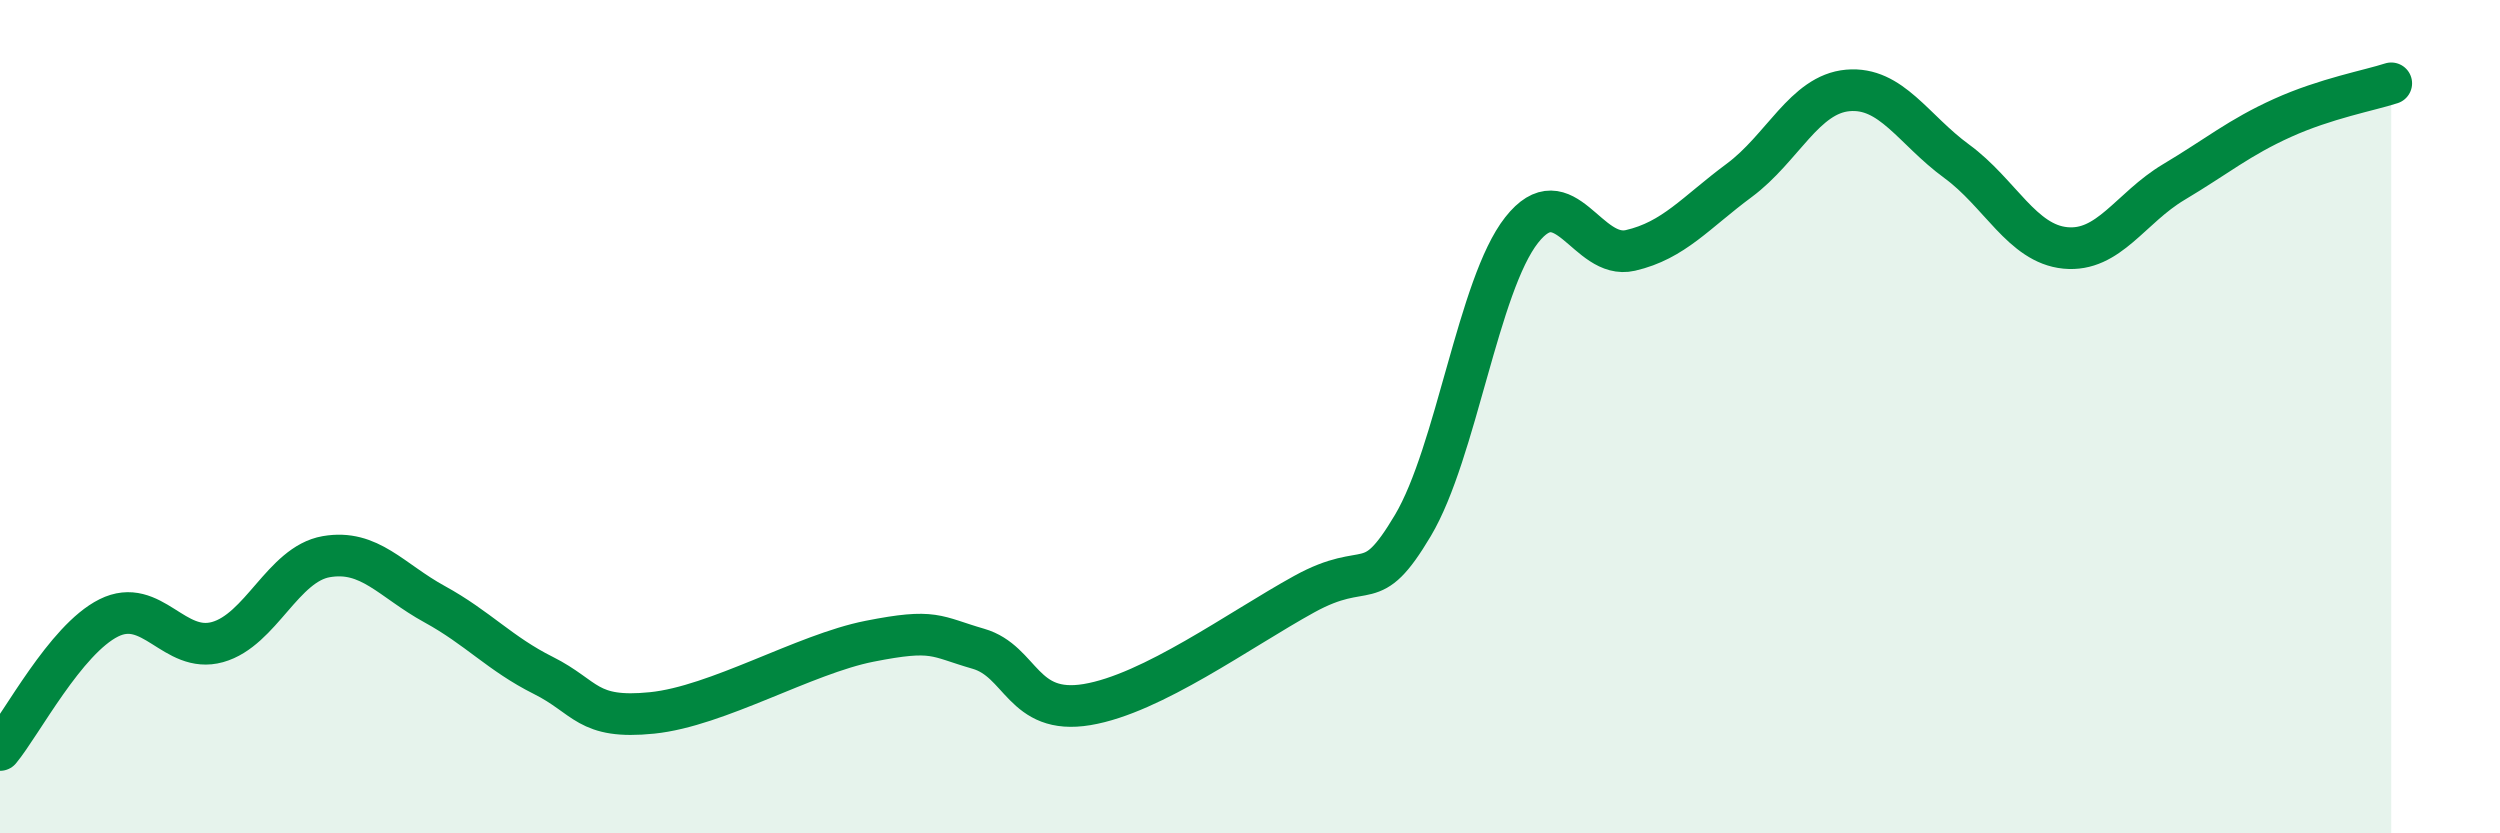
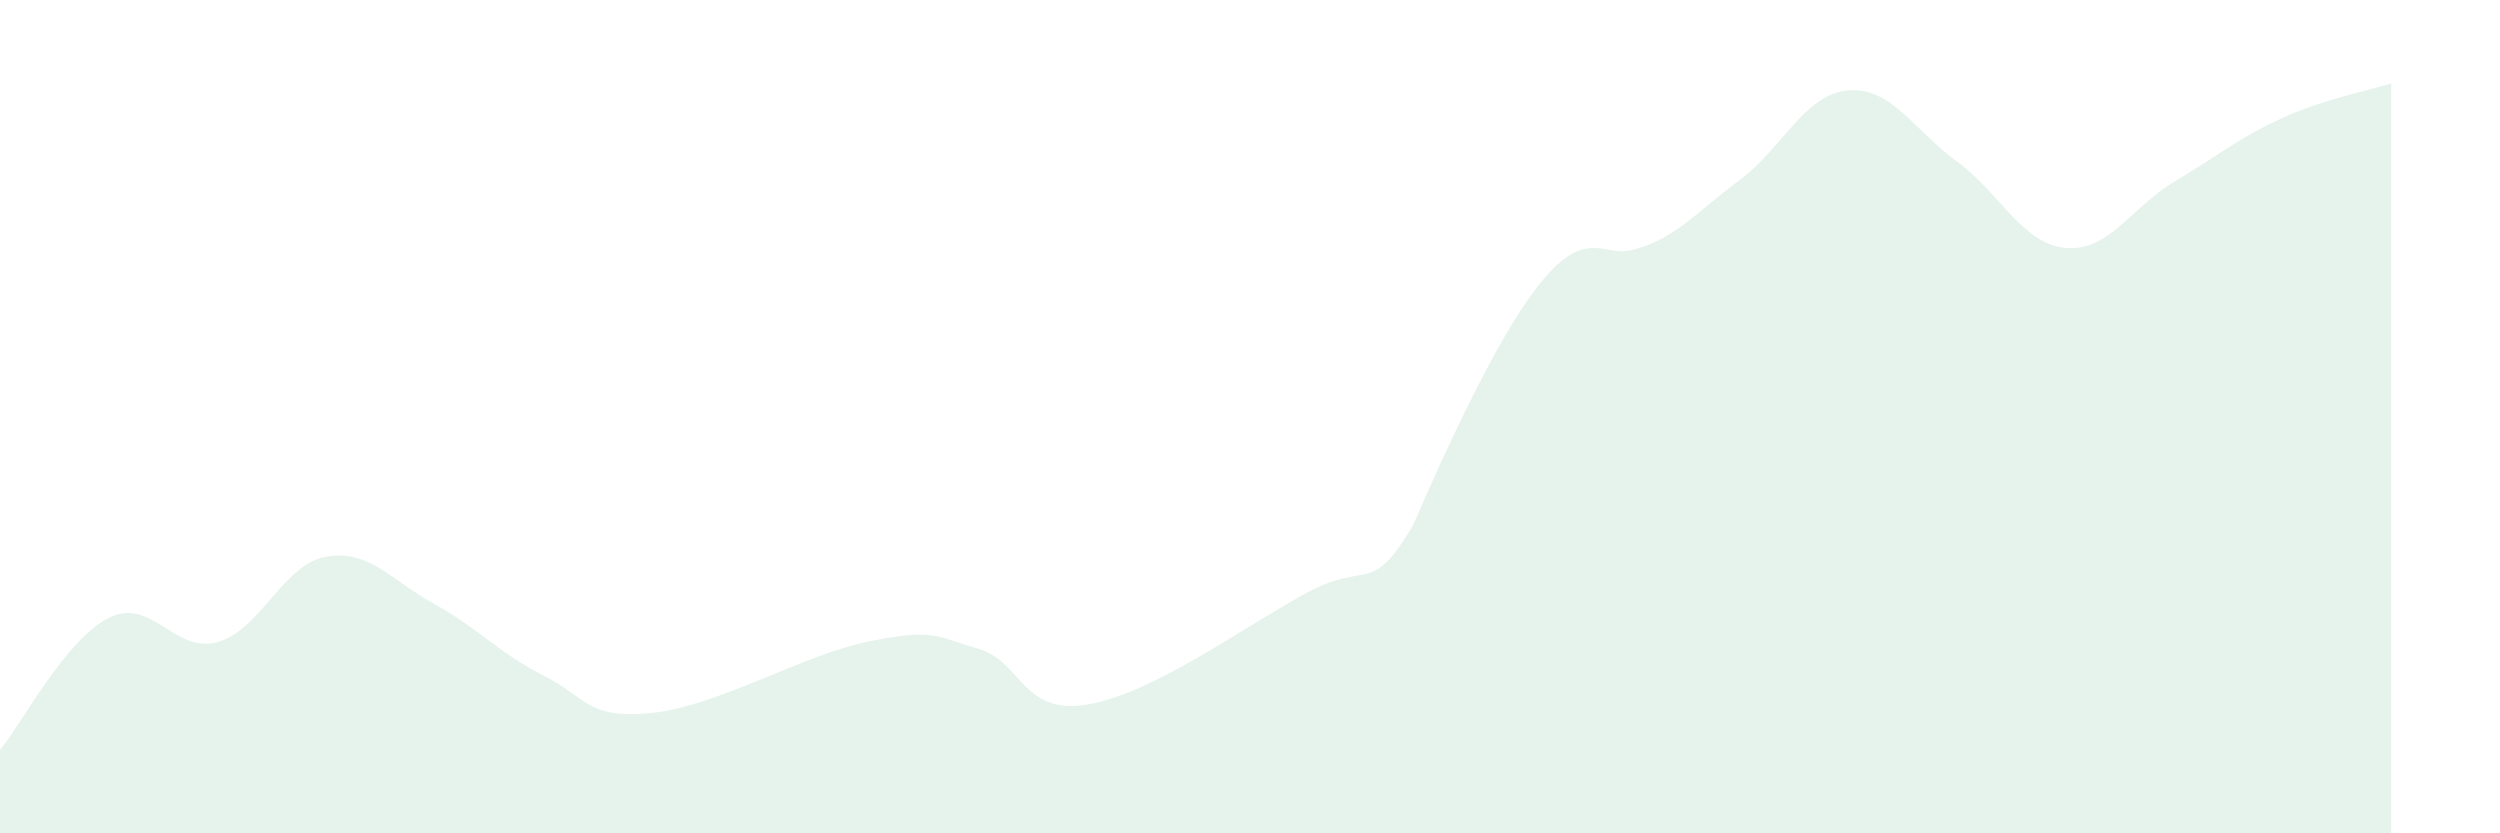
<svg xmlns="http://www.w3.org/2000/svg" width="60" height="20" viewBox="0 0 60 20">
-   <path d="M 0,18 C 0.52,17.37 1.57,15.35 2.61,14.83 C 3.65,14.31 4.18,15.7 5.22,15.41 C 6.26,15.12 6.79,13.54 7.83,13.36 C 8.87,13.18 9.39,13.93 10.43,14.5 C 11.47,15.07 12,15.69 13.04,16.21 C 14.08,16.73 14.08,17.27 15.65,17.11 C 17.22,16.95 19.3,15.7 20.87,15.39 C 22.44,15.08 22.44,15.27 23.48,15.57 C 24.52,15.87 24.53,17.17 26.09,16.91 C 27.65,16.65 29.74,15.12 31.3,14.26 C 32.86,13.4 32.87,14.36 33.91,12.61 C 34.95,10.86 35.48,6.84 36.52,5.52 C 37.56,4.2 38.09,6.25 39.13,6.01 C 40.17,5.77 40.7,5.1 41.74,4.33 C 42.78,3.56 43.31,2.26 44.35,2.17 C 45.39,2.08 45.92,3.11 46.96,3.87 C 48,4.63 48.53,5.85 49.57,5.95 C 50.61,6.05 51.13,4.99 52.17,4.37 C 53.21,3.75 53.74,3.3 54.78,2.83 C 55.82,2.36 56.87,2.17 57.39,2L57.39 20L0 20Z" fill="#008740" opacity="0.1" stroke-linecap="round" stroke-linejoin="round" />
-   <path d="M 0,18 C 0.52,17.37 1.57,15.35 2.61,14.83 C 3.65,14.31 4.18,15.7 5.22,15.41 C 6.26,15.12 6.79,13.54 7.83,13.36 C 8.87,13.18 9.39,13.93 10.43,14.5 C 11.47,15.07 12,15.69 13.04,16.21 C 14.08,16.73 14.08,17.27 15.65,17.11 C 17.22,16.95 19.3,15.7 20.87,15.39 C 22.44,15.08 22.44,15.27 23.48,15.57 C 24.52,15.87 24.53,17.17 26.09,16.91 C 27.65,16.65 29.74,15.12 31.3,14.26 C 32.86,13.4 32.87,14.36 33.91,12.61 C 34.95,10.86 35.48,6.84 36.52,5.52 C 37.56,4.2 38.09,6.25 39.13,6.01 C 40.17,5.77 40.7,5.1 41.74,4.33 C 42.78,3.56 43.31,2.26 44.35,2.17 C 45.39,2.08 45.92,3.11 46.96,3.87 C 48,4.63 48.53,5.85 49.57,5.95 C 50.61,6.05 51.13,4.99 52.17,4.37 C 53.21,3.75 53.74,3.3 54.78,2.83 C 55.82,2.36 56.87,2.17 57.39,2" stroke="#008740" stroke-width="1" fill="none" stroke-linecap="round" stroke-linejoin="round" />
+   <path d="M 0,18 C 0.52,17.37 1.57,15.35 2.61,14.83 C 3.65,14.31 4.18,15.7 5.22,15.41 C 6.26,15.12 6.79,13.54 7.83,13.36 C 8.87,13.18 9.39,13.93 10.43,14.5 C 11.47,15.07 12,15.69 13.04,16.21 C 14.08,16.73 14.08,17.27 15.65,17.11 C 17.22,16.95 19.3,15.7 20.87,15.39 C 22.44,15.08 22.44,15.27 23.48,15.57 C 24.52,15.87 24.53,17.17 26.09,16.91 C 27.65,16.65 29.74,15.12 31.3,14.26 C 32.86,13.4 32.87,14.36 33.91,12.61 C 37.56,4.2 38.09,6.25 39.13,6.01 C 40.17,5.77 40.7,5.1 41.74,4.33 C 42.78,3.56 43.31,2.26 44.35,2.17 C 45.39,2.08 45.92,3.11 46.96,3.87 C 48,4.63 48.53,5.85 49.57,5.95 C 50.61,6.05 51.13,4.99 52.17,4.37 C 53.21,3.75 53.74,3.3 54.78,2.83 C 55.82,2.36 56.87,2.17 57.39,2L57.39 20L0 20Z" fill="#008740" opacity="0.1" stroke-linecap="round" stroke-linejoin="round" />
</svg>